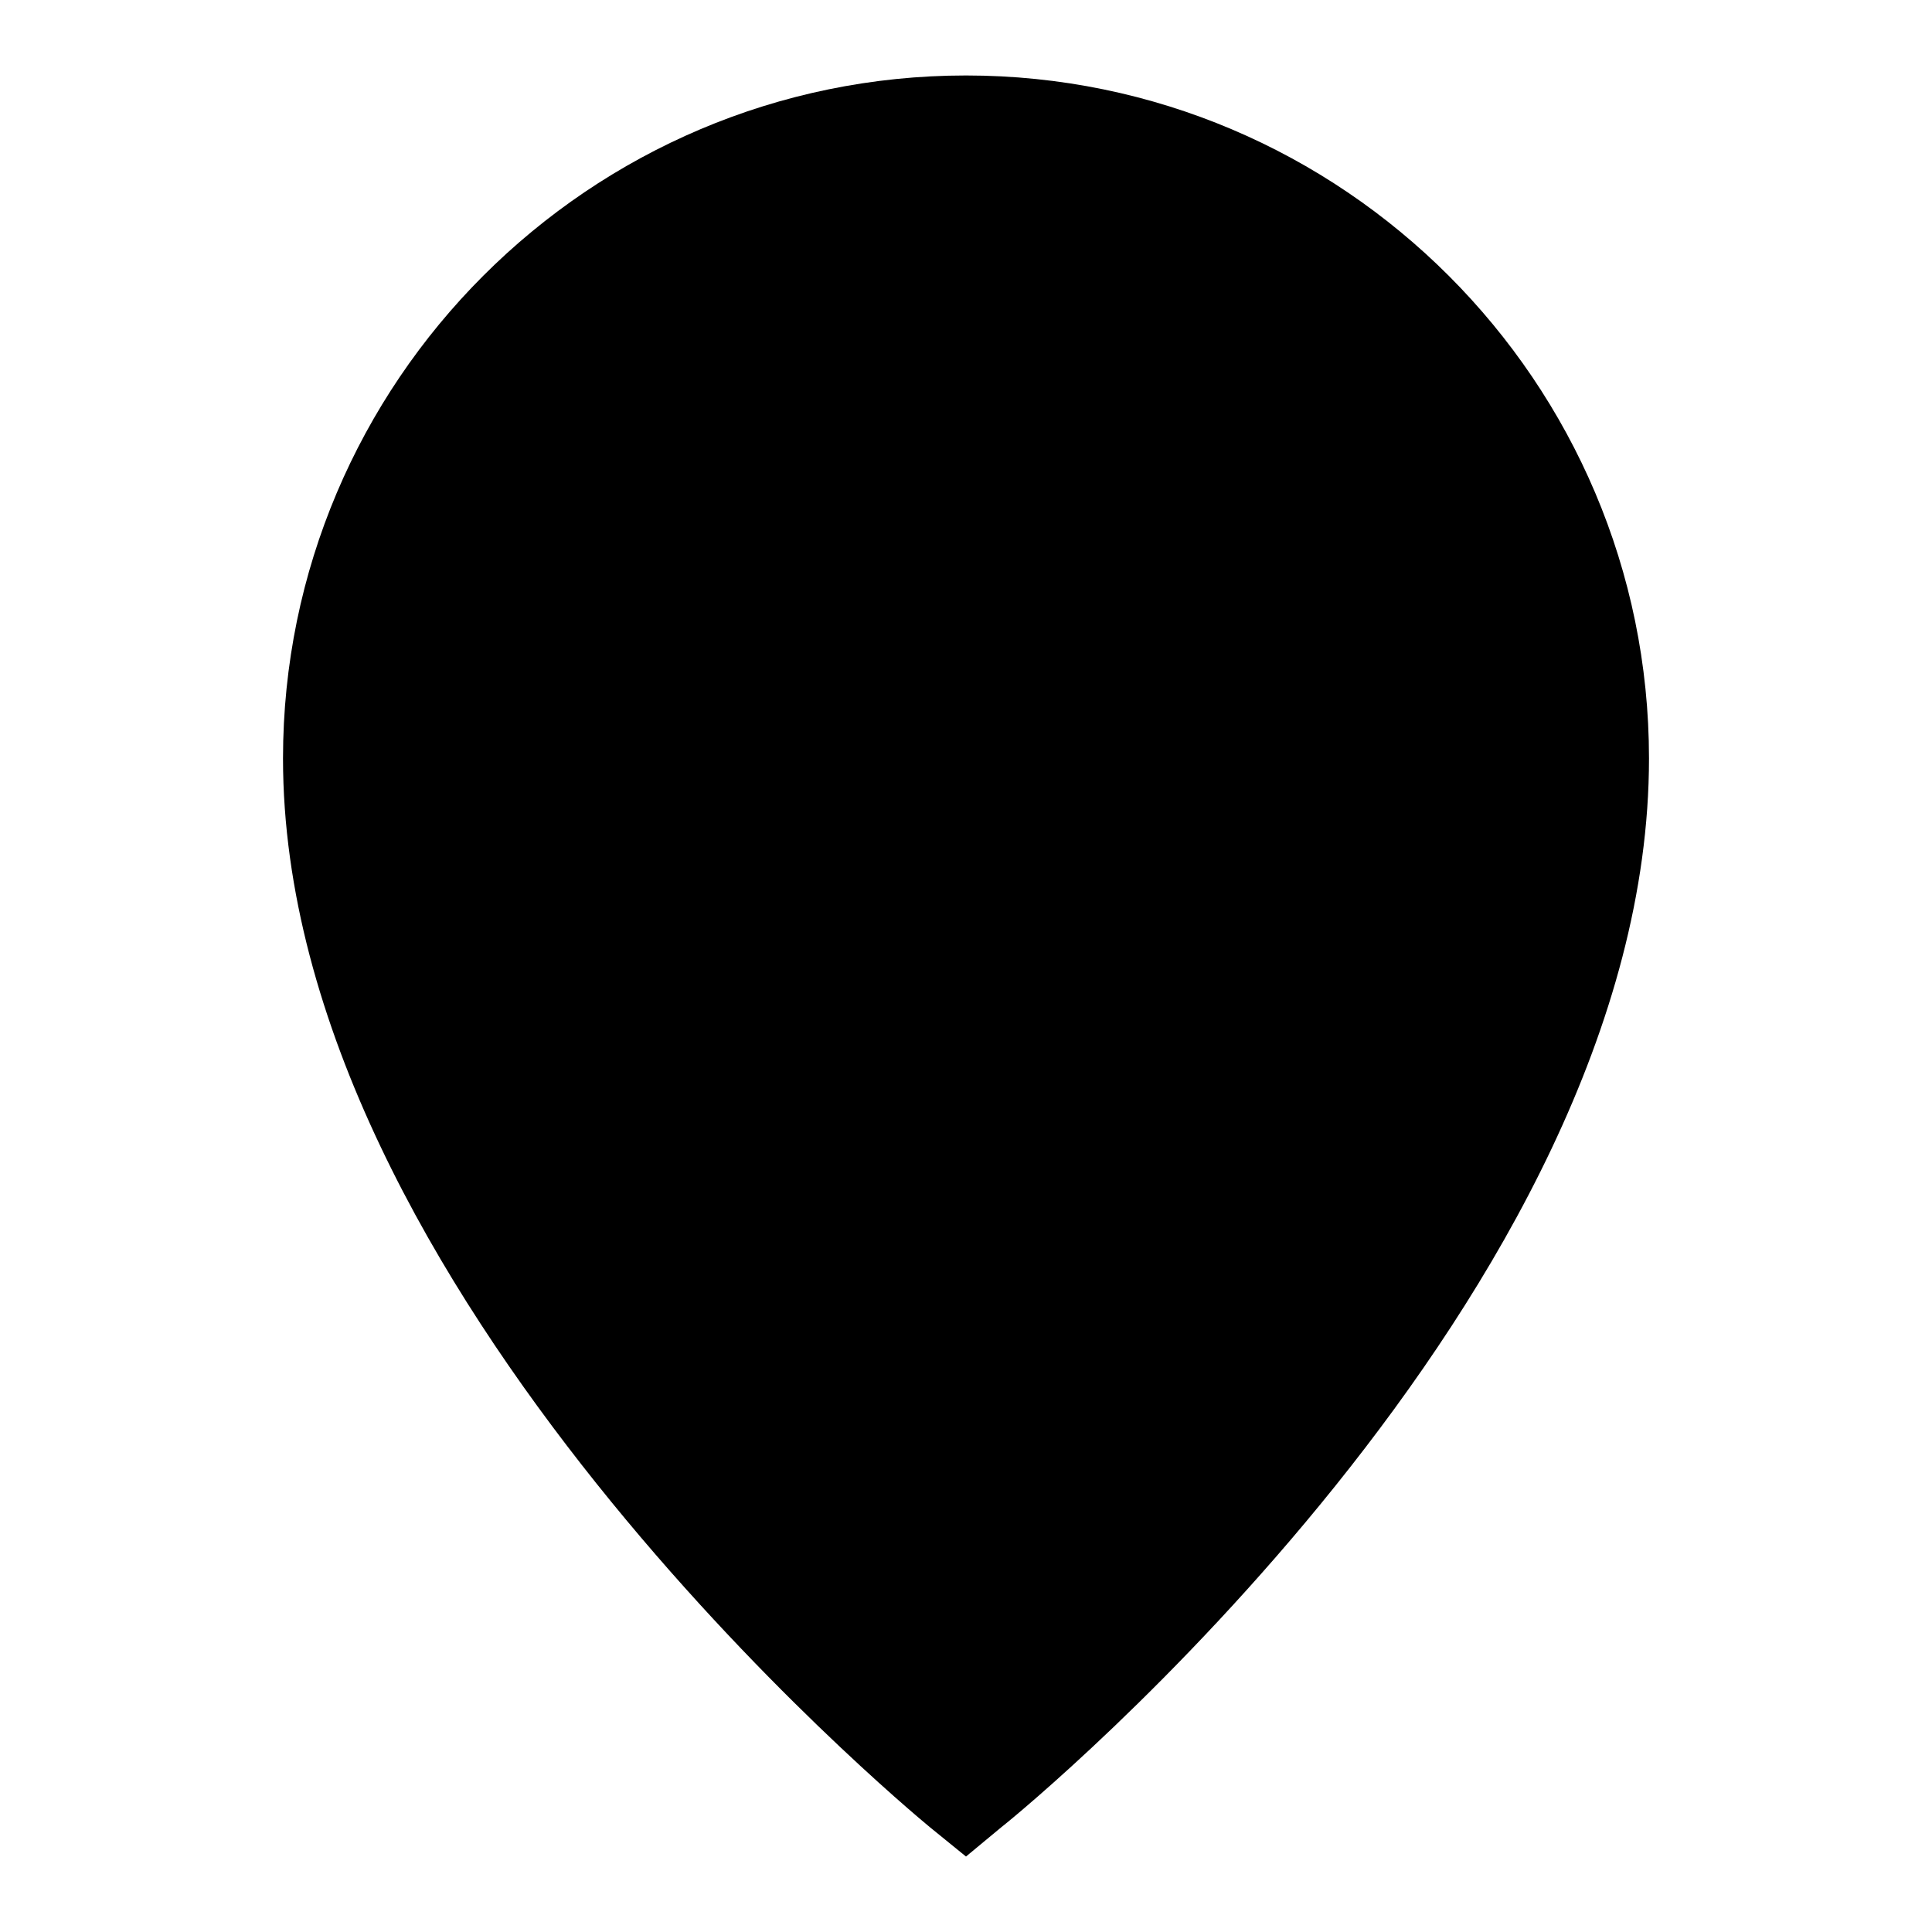
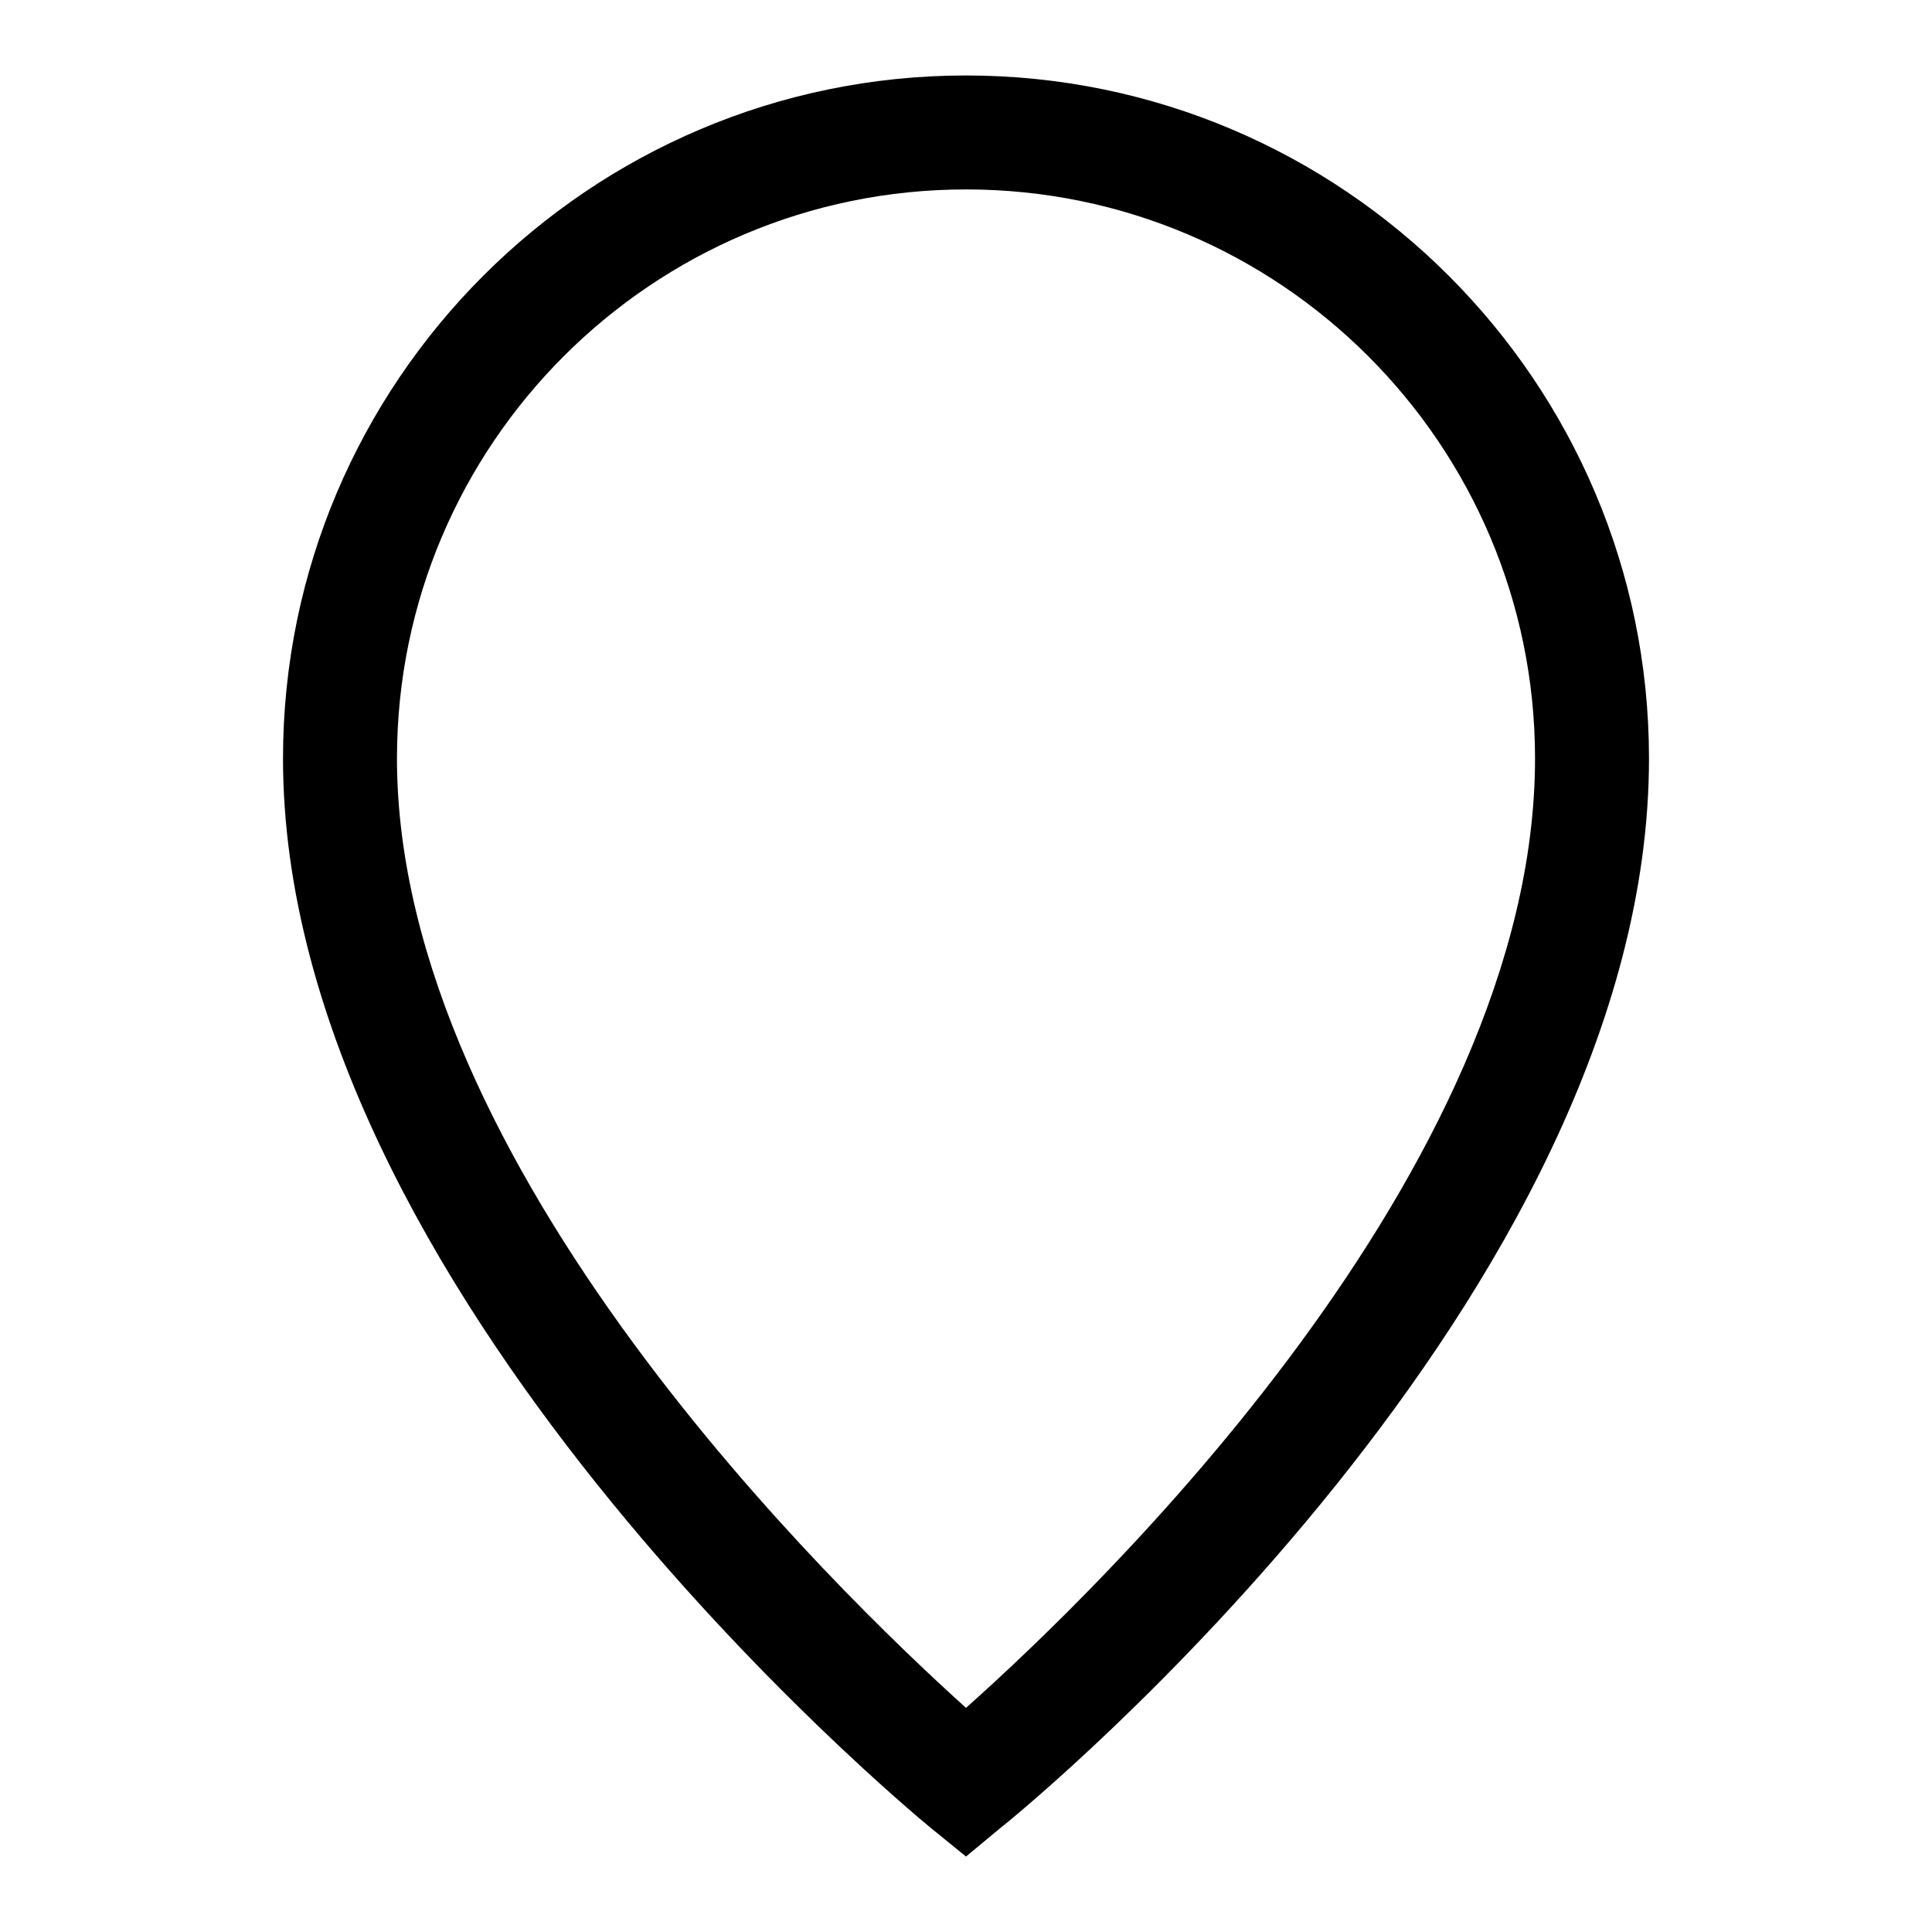
<svg xmlns="http://www.w3.org/2000/svg" version="1.1" x="0px" y="0px" viewBox="0 0 256 256" enable-background="new 0 0 256 256" xml:space="preserve">
  <g>
    <g>
-       <path fill="#000000" d="M211,100.5c0,68.2-83,135.7-83,135.7s-83-68.2-83-135.7c0-45.8,37.1-83,83-83S211,54.7,211,100.5z" />
      <path fill="#000000" d="M128,246l-4.8-3.9c-3.5-2.9-85.7-71.3-85.7-141.6C37.5,50.6,78.1,10,128,10c49.9,0,90.5,40.6,90.5,90.5c0,71-82.2,138.8-85.8,141.6L128,246z M128,25.1c-41.6,0-75.4,33.8-75.4,75.4c0,54.1,58.2,110.3,75.4,125.8c17.3-15.4,75.4-71.2,75.4-125.8C203.4,58.9,169.6,25.1,128,25.1z" />
-       <path fill="#000000" d="M105.4,100.5c0,12.5,10.1,22.6,22.6,22.6c12.5,0,22.6-10.1,22.6-22.6c0-12.5-10.1-22.6-22.6-22.6C115.5,77.9,105.4,88,105.4,100.5z" />
    </g>
  </g>
</svg>